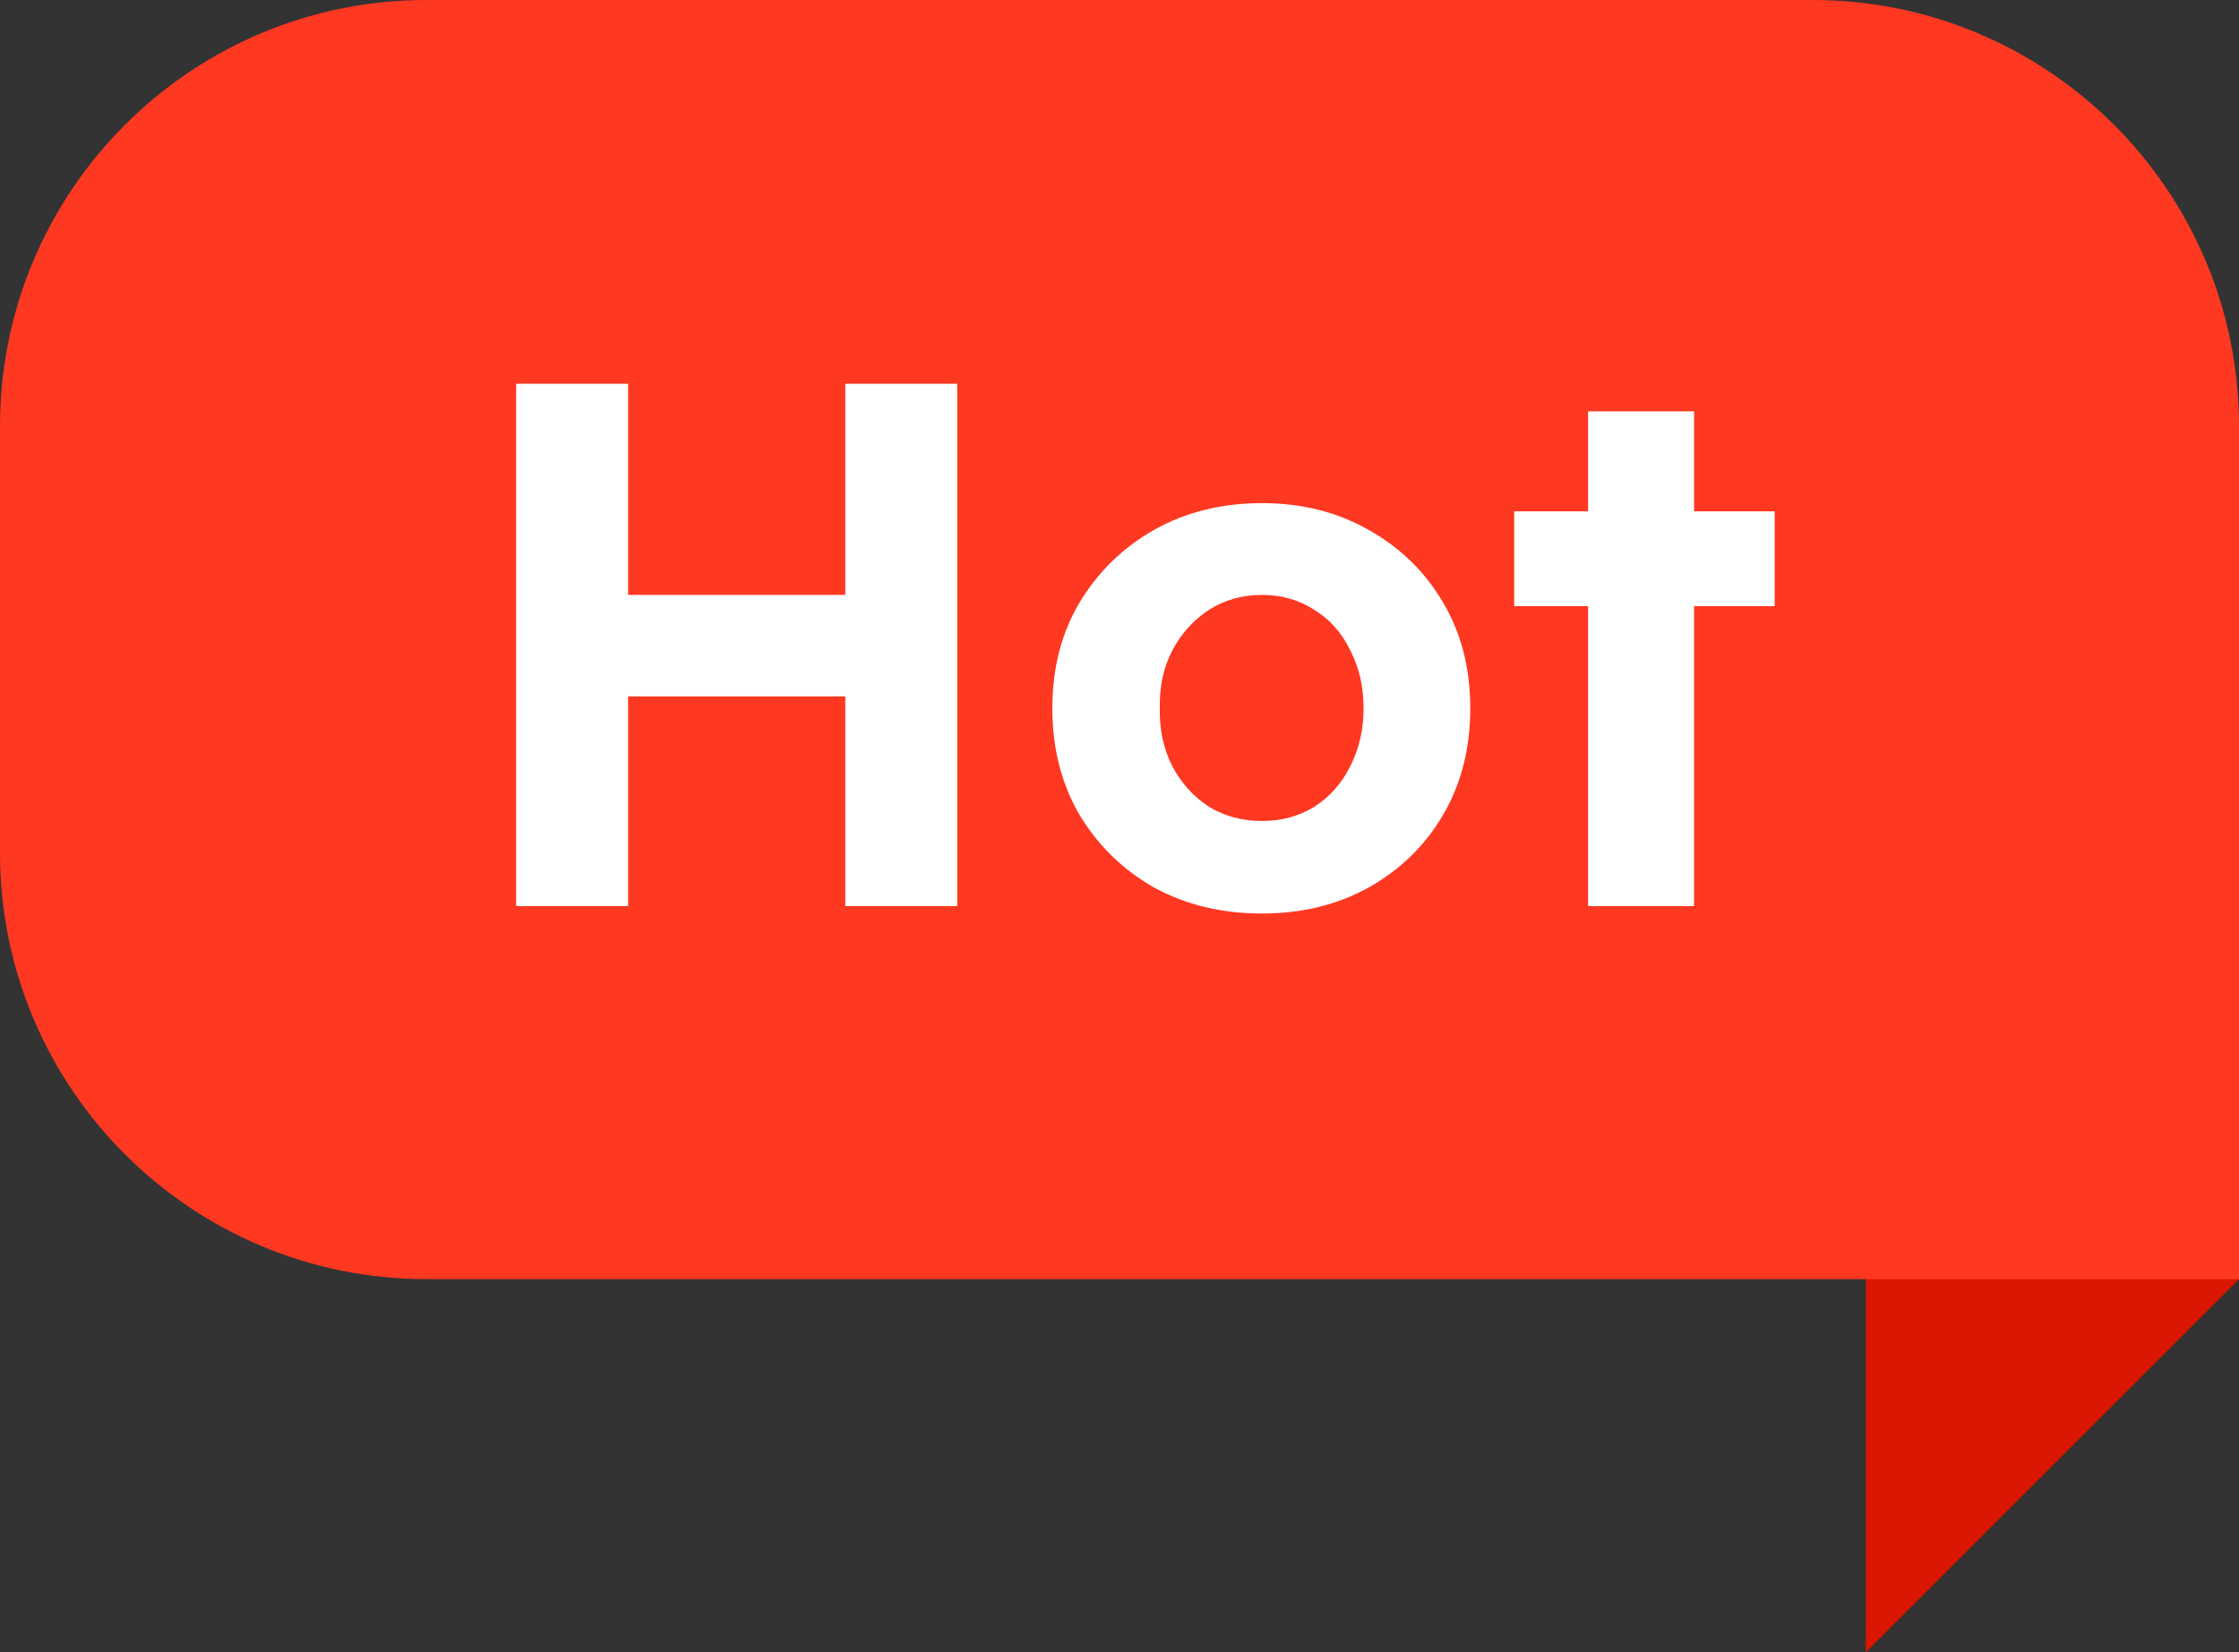
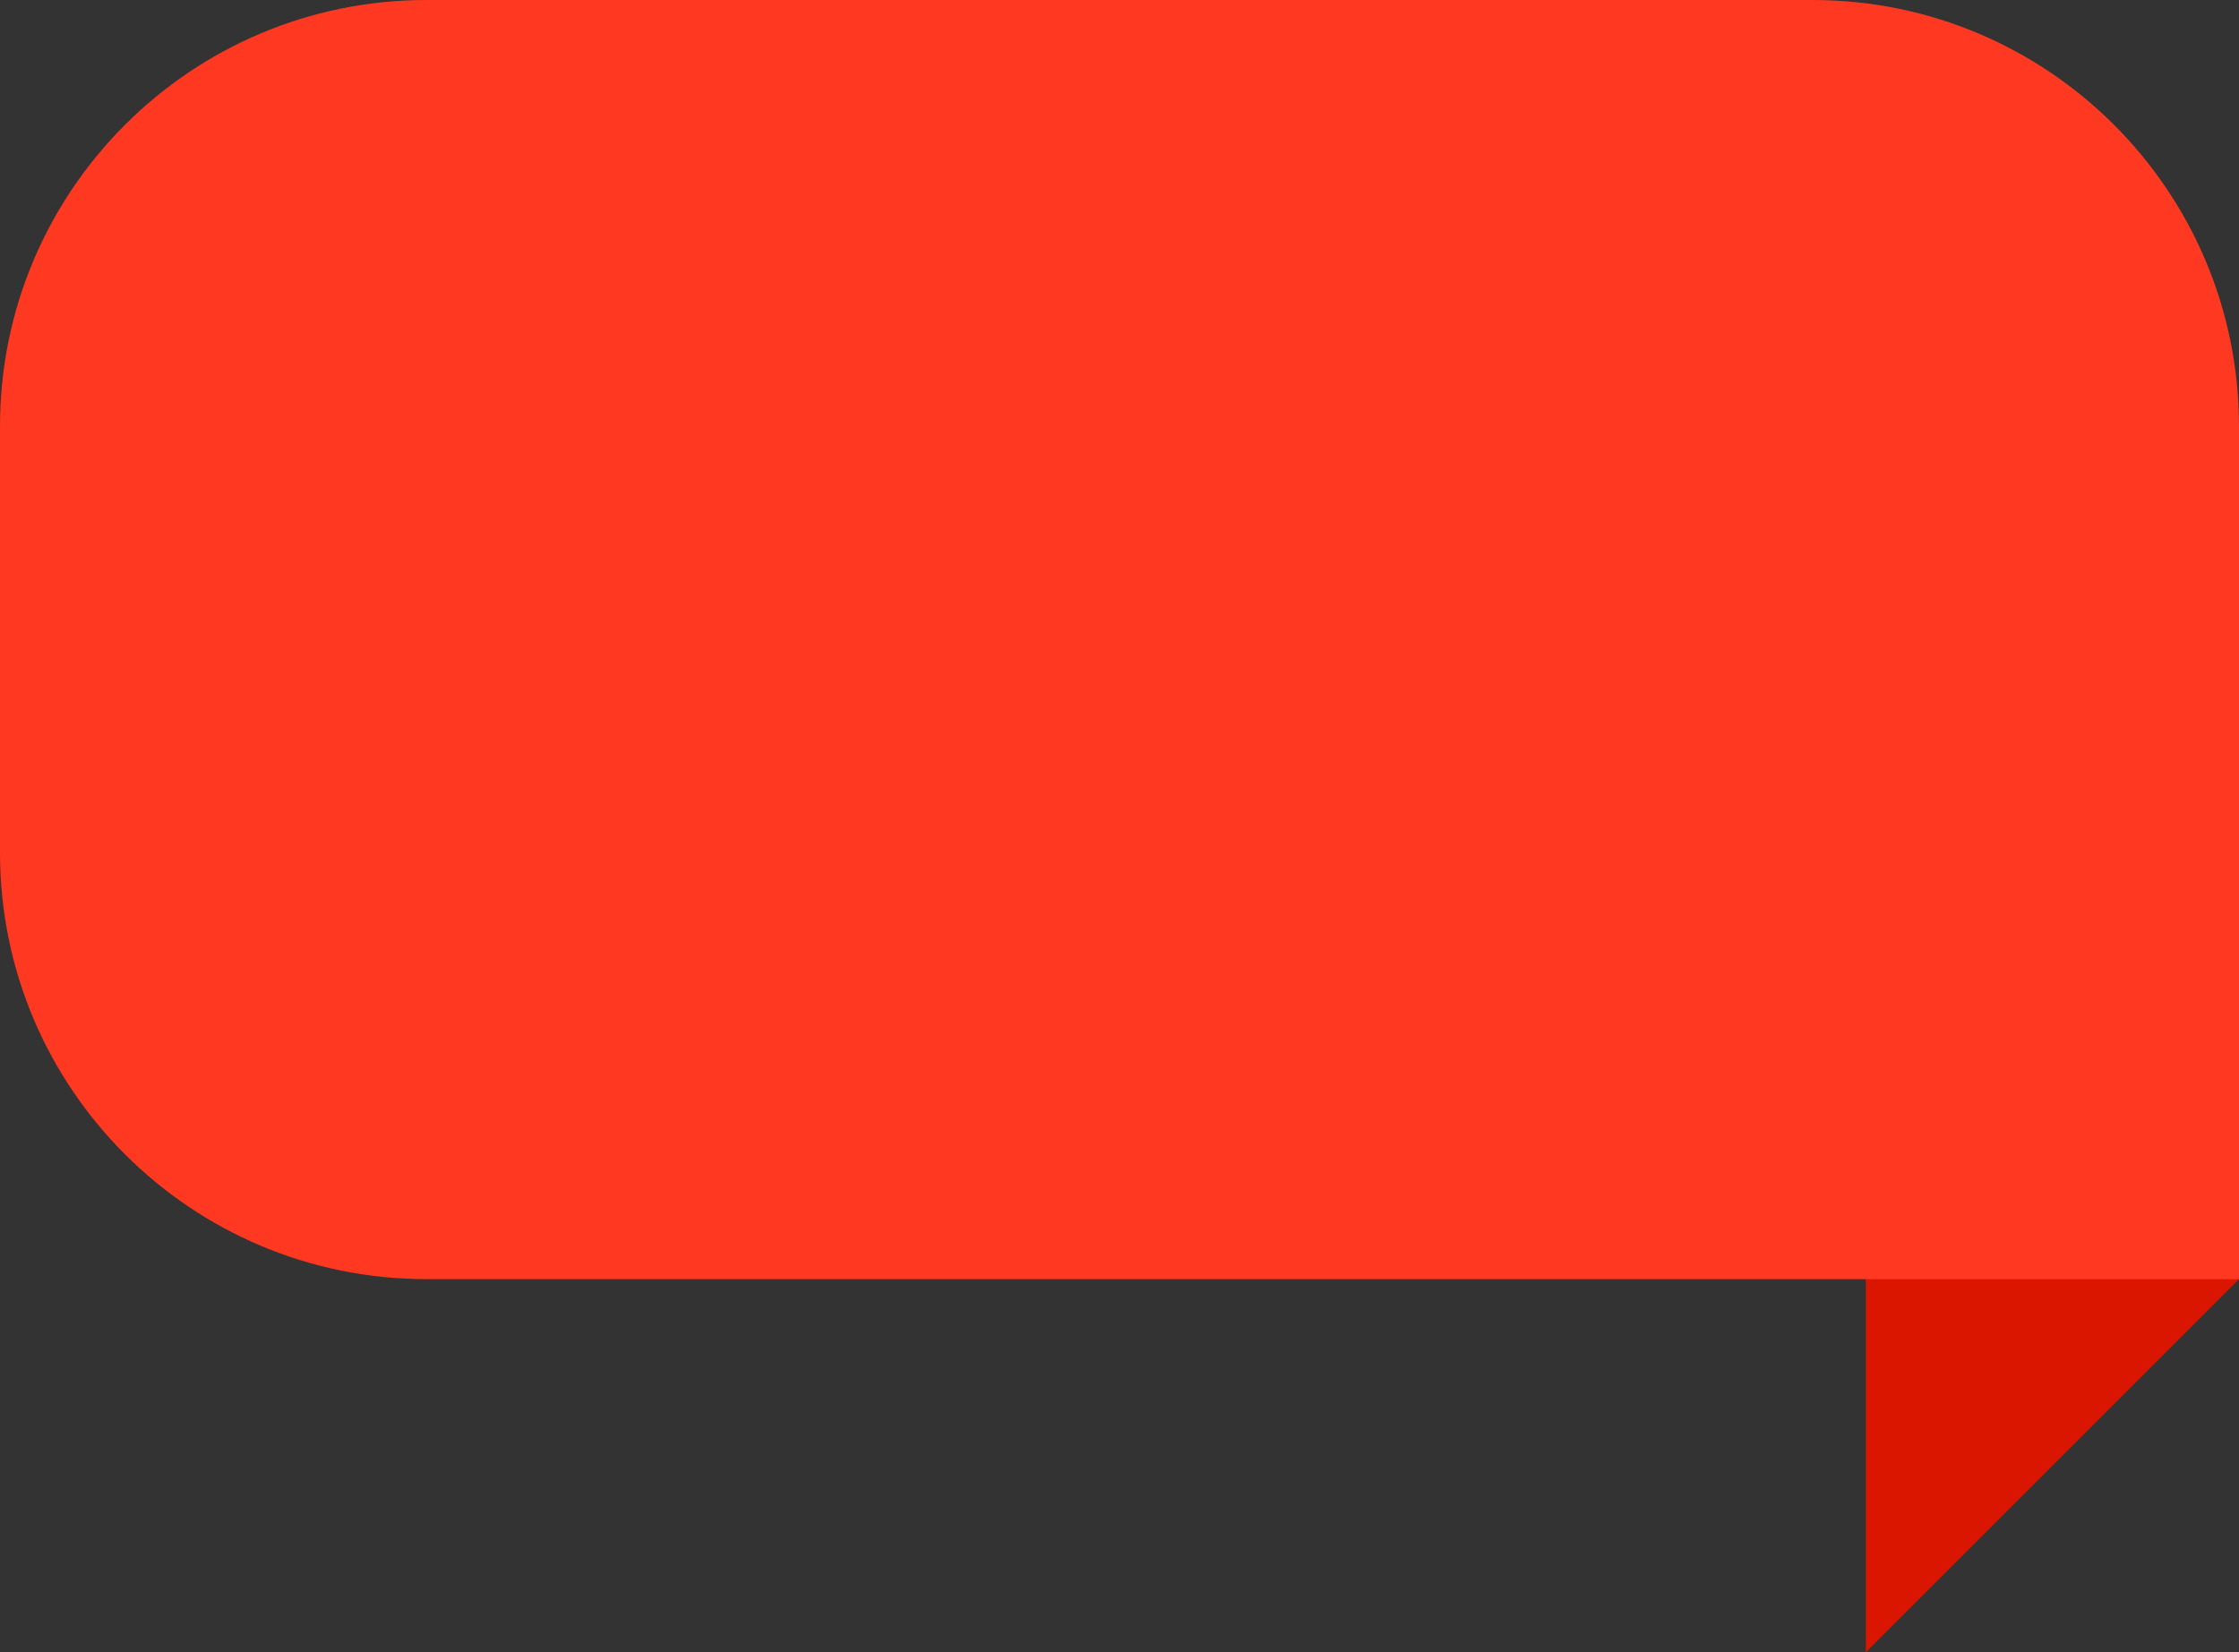
<svg xmlns="http://www.w3.org/2000/svg" width="42" height="31" viewBox="0 0 42 31" fill="none">
  <rect x="0" y="0" width="42" height="31" fill="#333333" stroke="none" />
  <path d="M35 31V25.5V17L42 24L35 31Z" fill="#DB1600" />
  <path d="M0 8C0 3.582 3.582 0 8 0H34C38.418 0 42 3.582 42 8V24H8C3.582 24 0 20.418 0 16V8Z" fill="#FF3822" />
-   <path d="M15.856 17V7.2H17.956V17H15.856ZM9.682 17V7.2H11.782V17H9.682ZM10.522 13.066L10.536 11.162H16.934V13.066H10.522ZM23.674 17.14C22.918 17.14 22.242 16.977 21.644 16.65C21.056 16.314 20.59 15.857 20.244 15.278C19.908 14.699 19.74 14.037 19.74 13.29C19.74 12.543 19.908 11.885 20.244 11.316C20.59 10.737 21.056 10.28 21.644 9.944C22.242 9.608 22.918 9.44 23.674 9.44C24.421 9.44 25.088 9.608 25.676 9.944C26.274 10.28 26.74 10.737 27.076 11.316C27.412 11.885 27.58 12.543 27.58 13.29C27.58 14.037 27.412 14.699 27.076 15.278C26.74 15.857 26.274 16.314 25.676 16.65C25.088 16.977 24.421 17.14 23.674 17.14ZM23.674 15.404C24.038 15.404 24.365 15.315 24.654 15.138C24.944 14.951 25.168 14.699 25.326 14.382C25.494 14.055 25.578 13.691 25.578 13.29C25.578 12.879 25.494 12.515 25.326 12.198C25.168 11.871 24.944 11.619 24.654 11.442C24.365 11.255 24.038 11.162 23.674 11.162C23.301 11.162 22.97 11.255 22.68 11.442C22.391 11.629 22.162 11.881 21.994 12.198C21.826 12.515 21.747 12.879 21.756 13.29C21.747 13.691 21.826 14.055 21.994 14.382C22.162 14.699 22.391 14.951 22.68 15.138C22.97 15.315 23.301 15.404 23.674 15.404ZM29.79 17V7.718H31.778V17H29.79ZM28.404 11.372V9.594H33.29V11.372H28.404Z" fill="white" />
</svg>